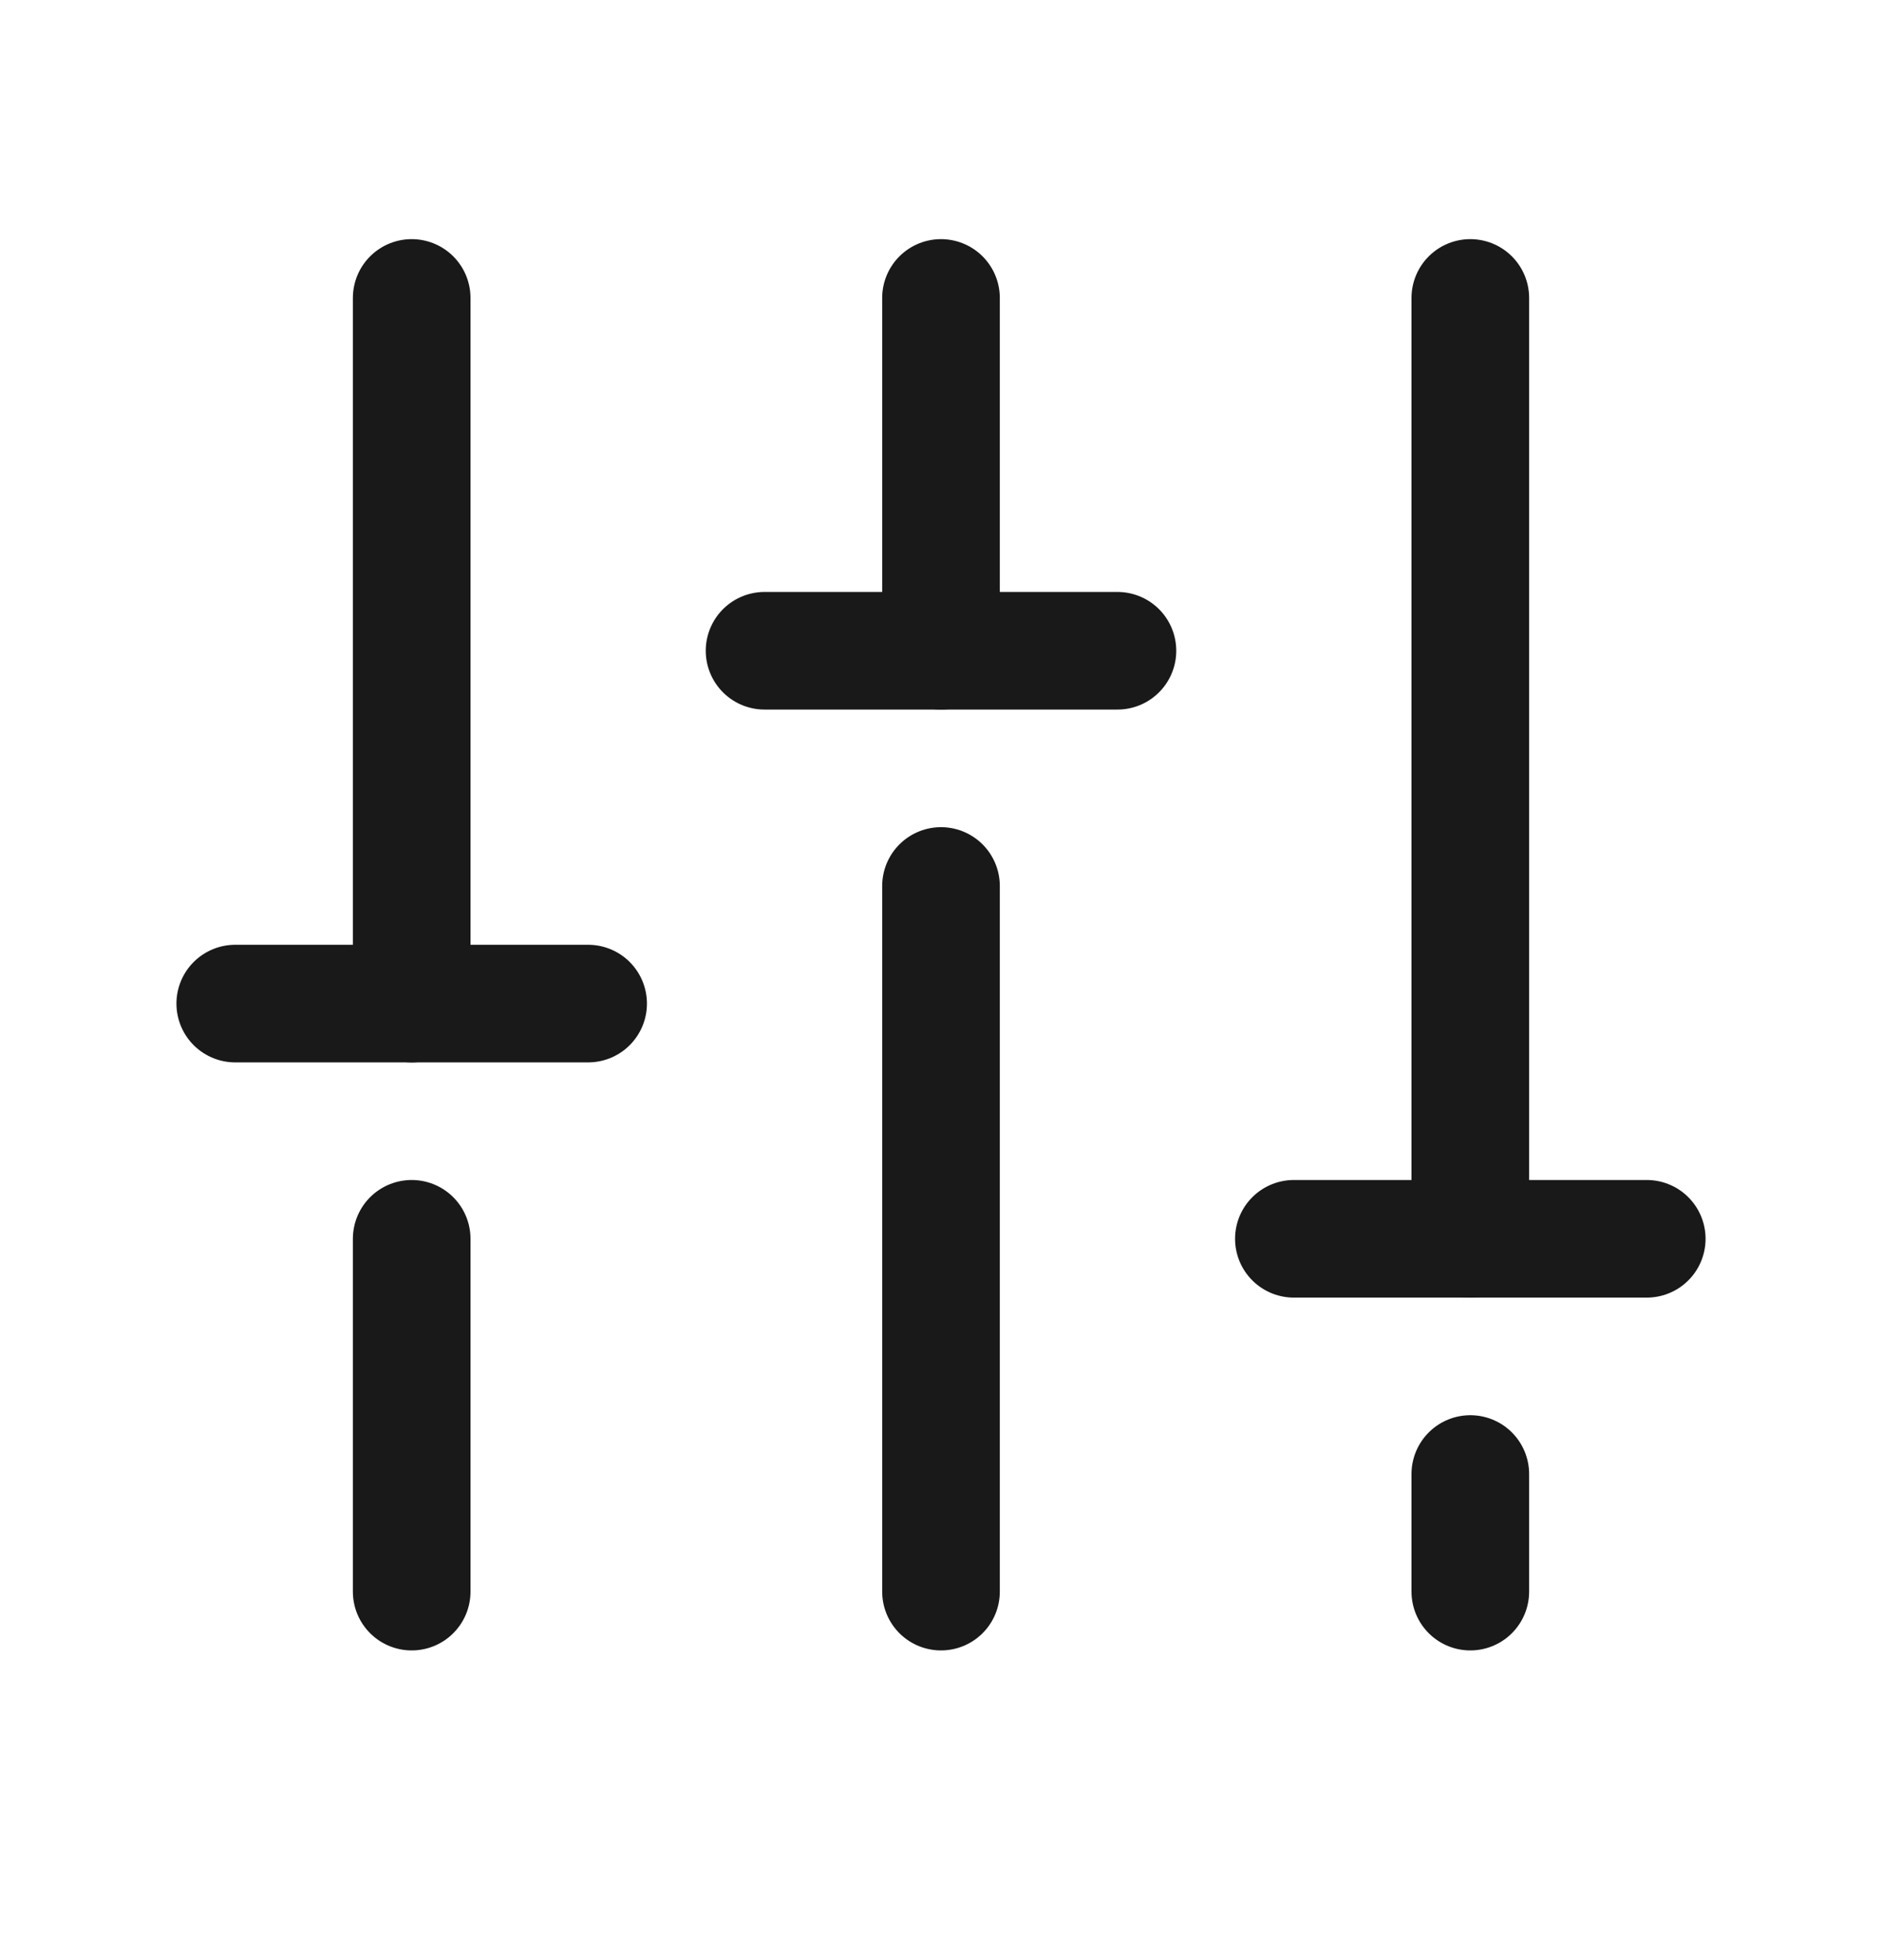
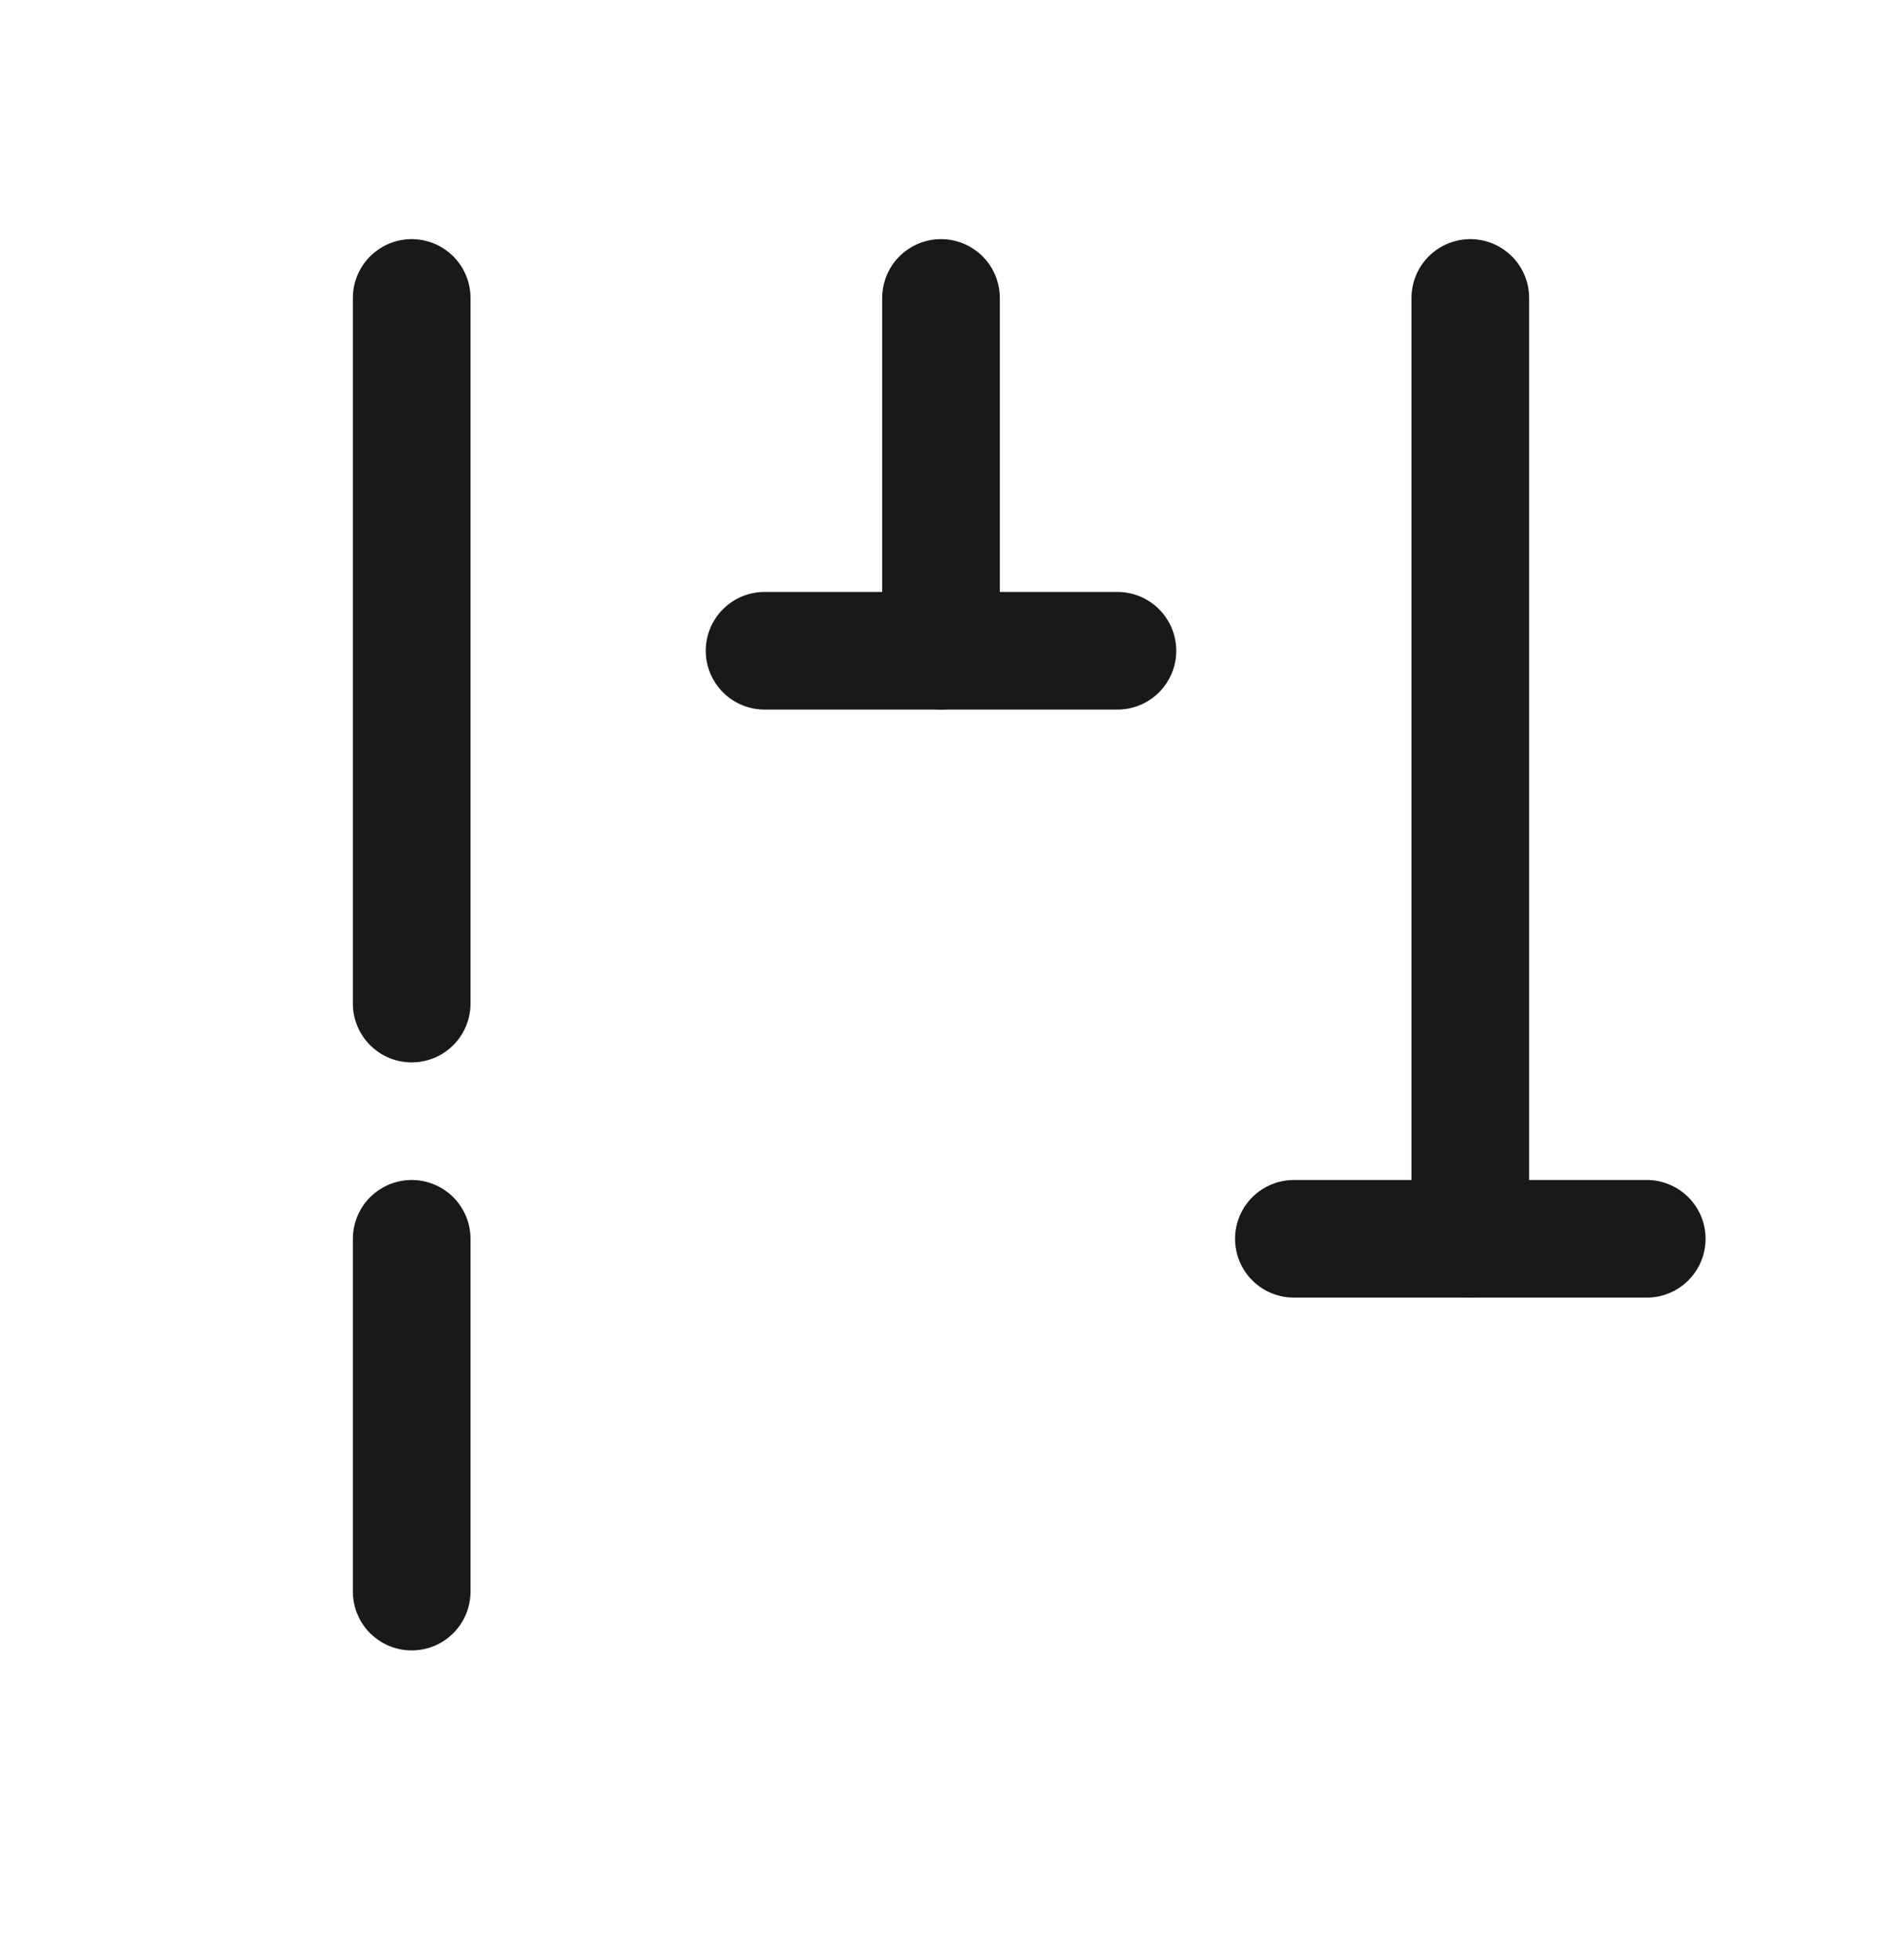
<svg xmlns="http://www.w3.org/2000/svg" width="24" height="25" viewBox="0 0 24 25" fill="none">
  <g id="Brand/Icon/Property 24" clip-path="url(#clip0_1396_12175)">
-     <path id="Vector" d="M12 11.3V20.3" stroke="#191919" stroke-width="1.5" stroke-linecap="round" stroke-linejoin="round" />
    <path id="Vector_2" d="M12 3.8V8.3" stroke="#191919" stroke-width="1.5" stroke-linecap="round" stroke-linejoin="round" />
-     <path id="Vector_3" d="M18.75 18.8V20.3" stroke="#191919" stroke-width="1.5" stroke-linecap="round" stroke-linejoin="round" />
    <path id="Vector_4" d="M18.75 3.8V15.8" stroke="#191919" stroke-width="1.5" stroke-linecap="round" stroke-linejoin="round" />
    <path id="Vector_5" d="M21 15.8H16.5" stroke="#191919" stroke-width="1.5" stroke-linecap="round" stroke-linejoin="round" />
    <path id="Vector_6" d="M5.25 15.8V20.3" stroke="#191919" stroke-width="1.5" stroke-linecap="round" stroke-linejoin="round" />
    <path id="Vector_7" d="M5.25 3.8V12.8" stroke="#191919" stroke-width="1.5" stroke-linecap="round" stroke-linejoin="round" />
-     <path id="Vector_8" d="M3 12.8H7.5" stroke="#191919" stroke-width="1.5" stroke-linecap="round" stroke-linejoin="round" />
    <path id="Vector_9" d="M14.25 8.3H9.75" stroke="#191919" stroke-width="1.5" stroke-linecap="round" stroke-linejoin="round" />
  </g>
  <defs>
    <clipPath id="clip0_1396_12175">
      <rect width="24" height="24" fill="white" transform="translate(0 0.05)" />
    </clipPath>
  </defs>
</svg>